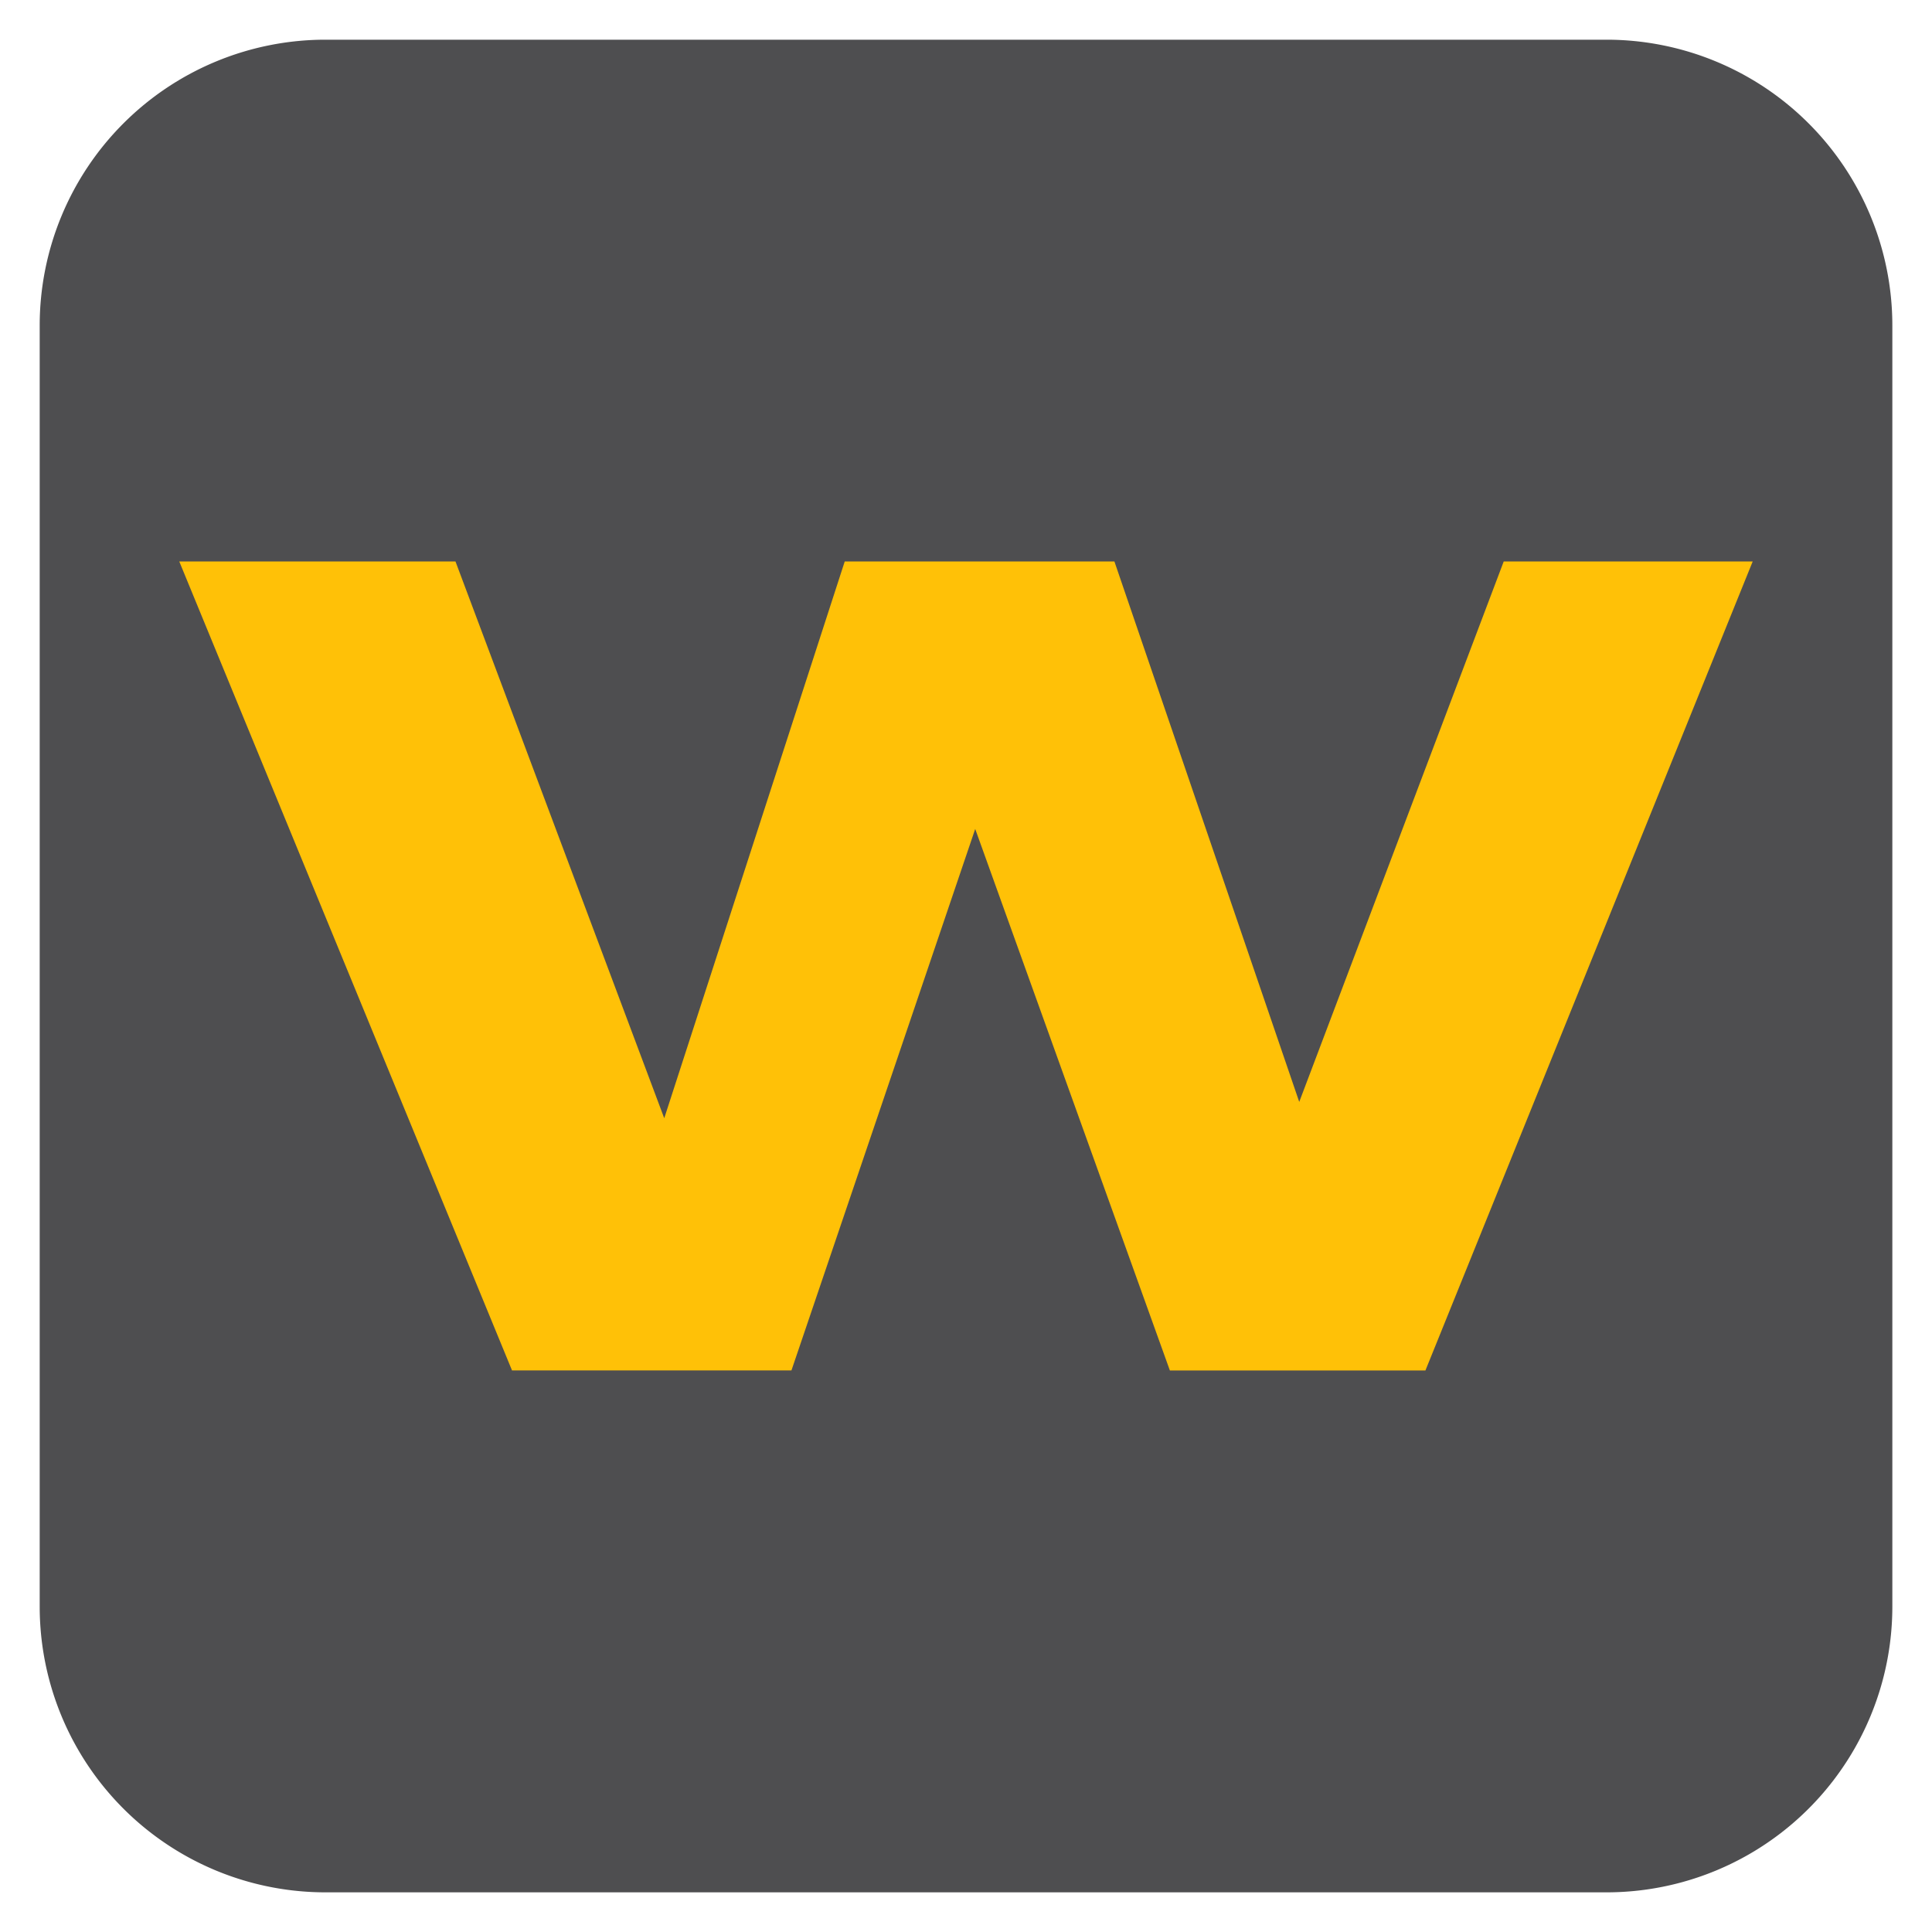
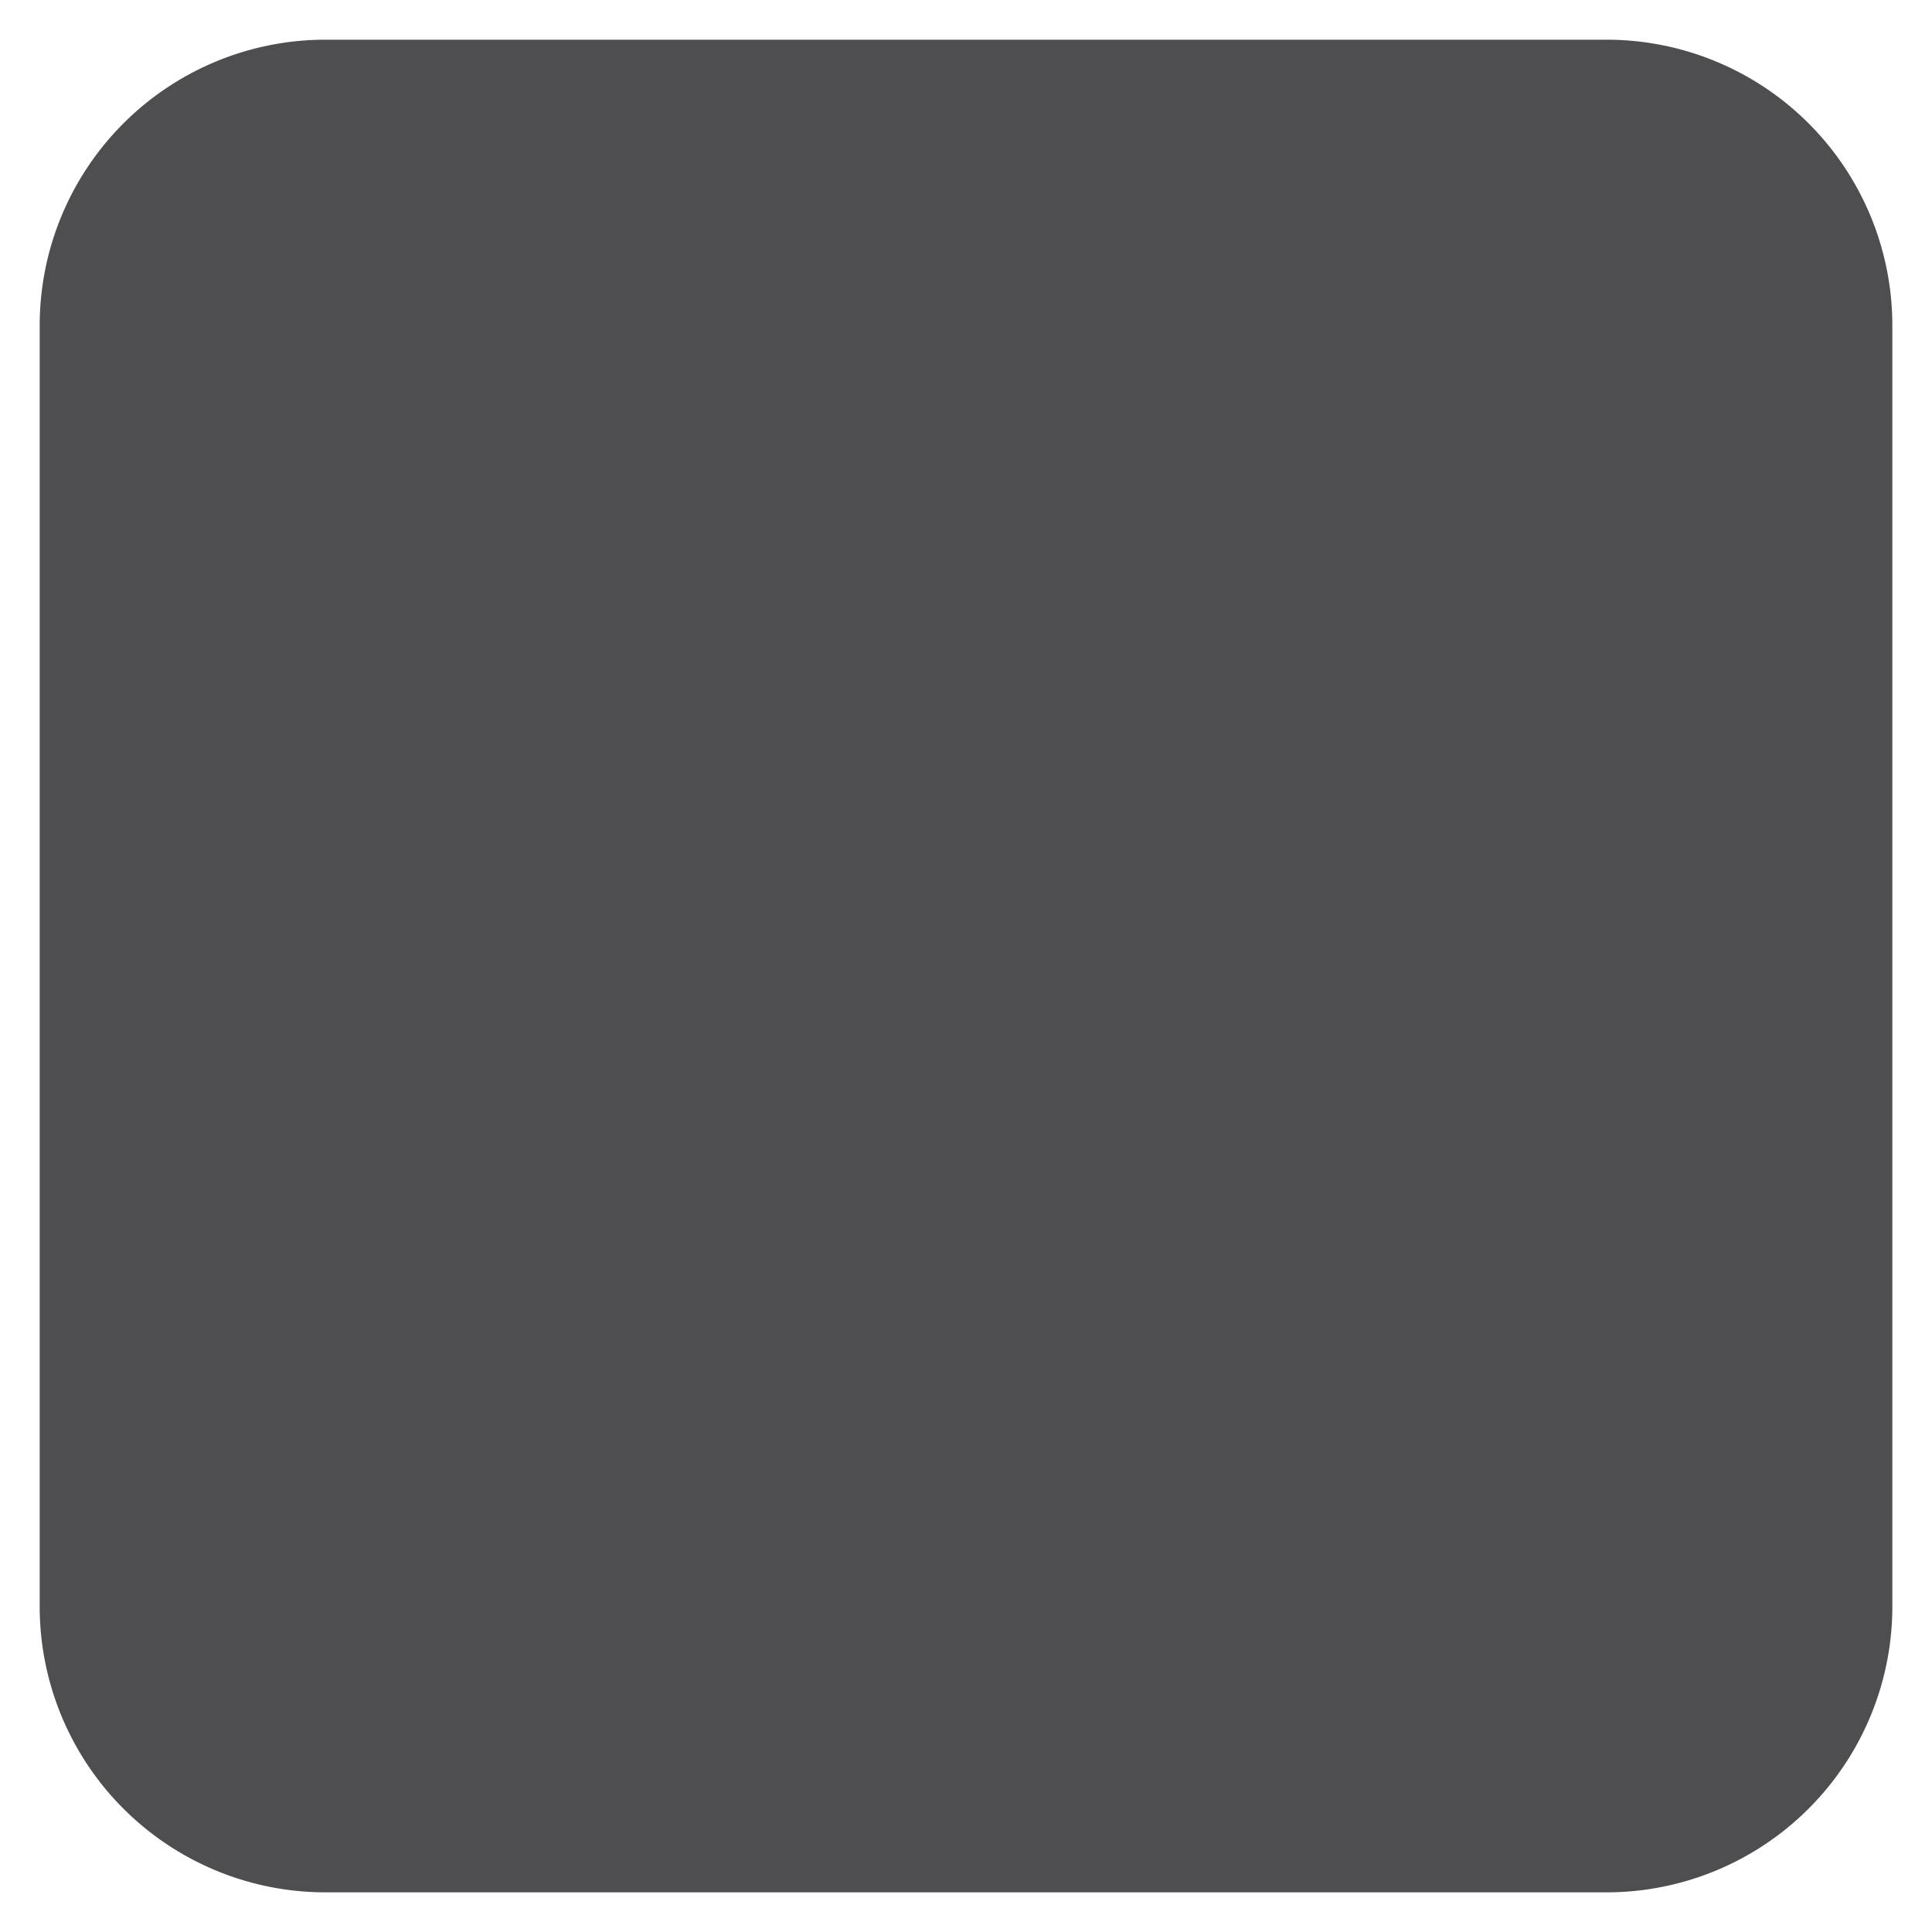
<svg xmlns="http://www.w3.org/2000/svg" version="1.1" width="512" height="512">
  <svg fill="none" viewBox="0 0 512 512">
    <path fill="#4E4E50" d="M425.75 10.52H86.26a75.74 75.74 0 0 0-75.74 75.74v339.49a75.74 75.74 0 0 0 75.74 75.74h339.49a75.74 75.74 0 0 0 75.74-75.74V86.26a75.74 75.74 0 0 0-75.74-75.74Z" />
-     <path fill="#FFC107" d="M135.7 363.2 47.51 148.8h73.2l55.32 147.54 47.83-147.54h71.47l48.98 143.22L398.5 148.8h65.98l-86.73 214.39h-67.72l-51.59-143.51-48.7 143.5h-74.06l.01.02Z" />
  </svg>
  <style>@media (prefers-color-scheme: light) { :root { filter: none; } }
@media (prefers-color-scheme: dark) { :root { filter: none; } }
</style>
</svg>